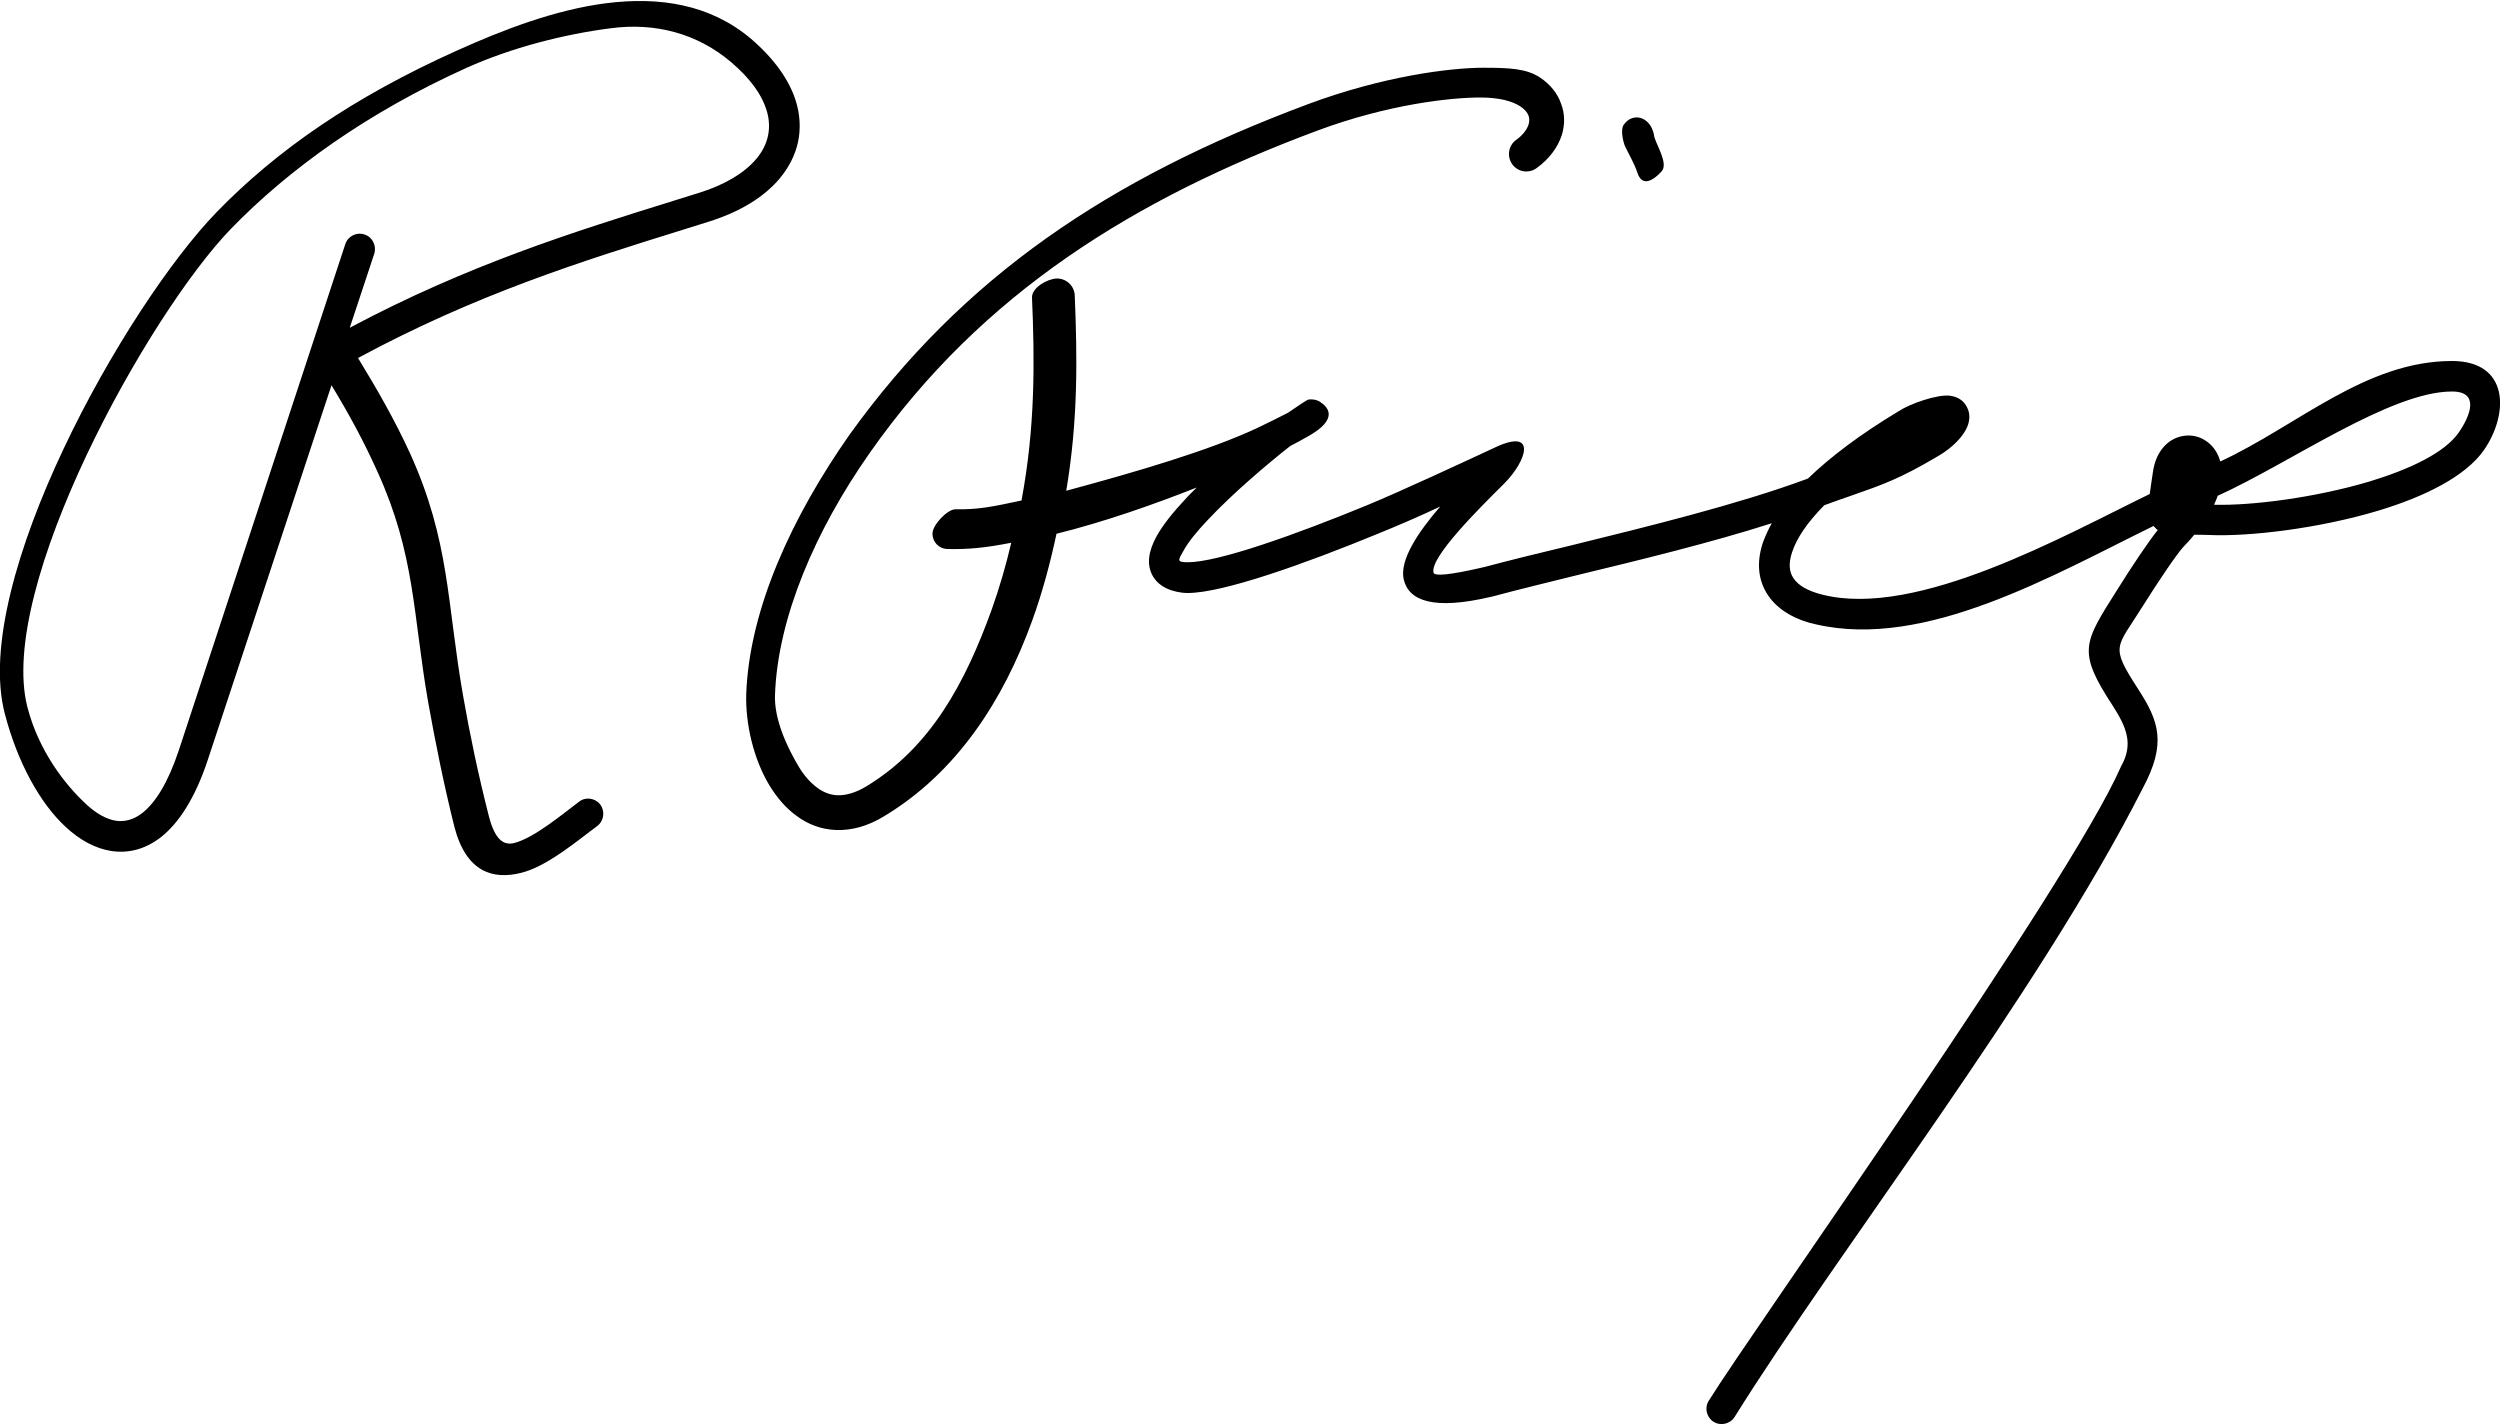
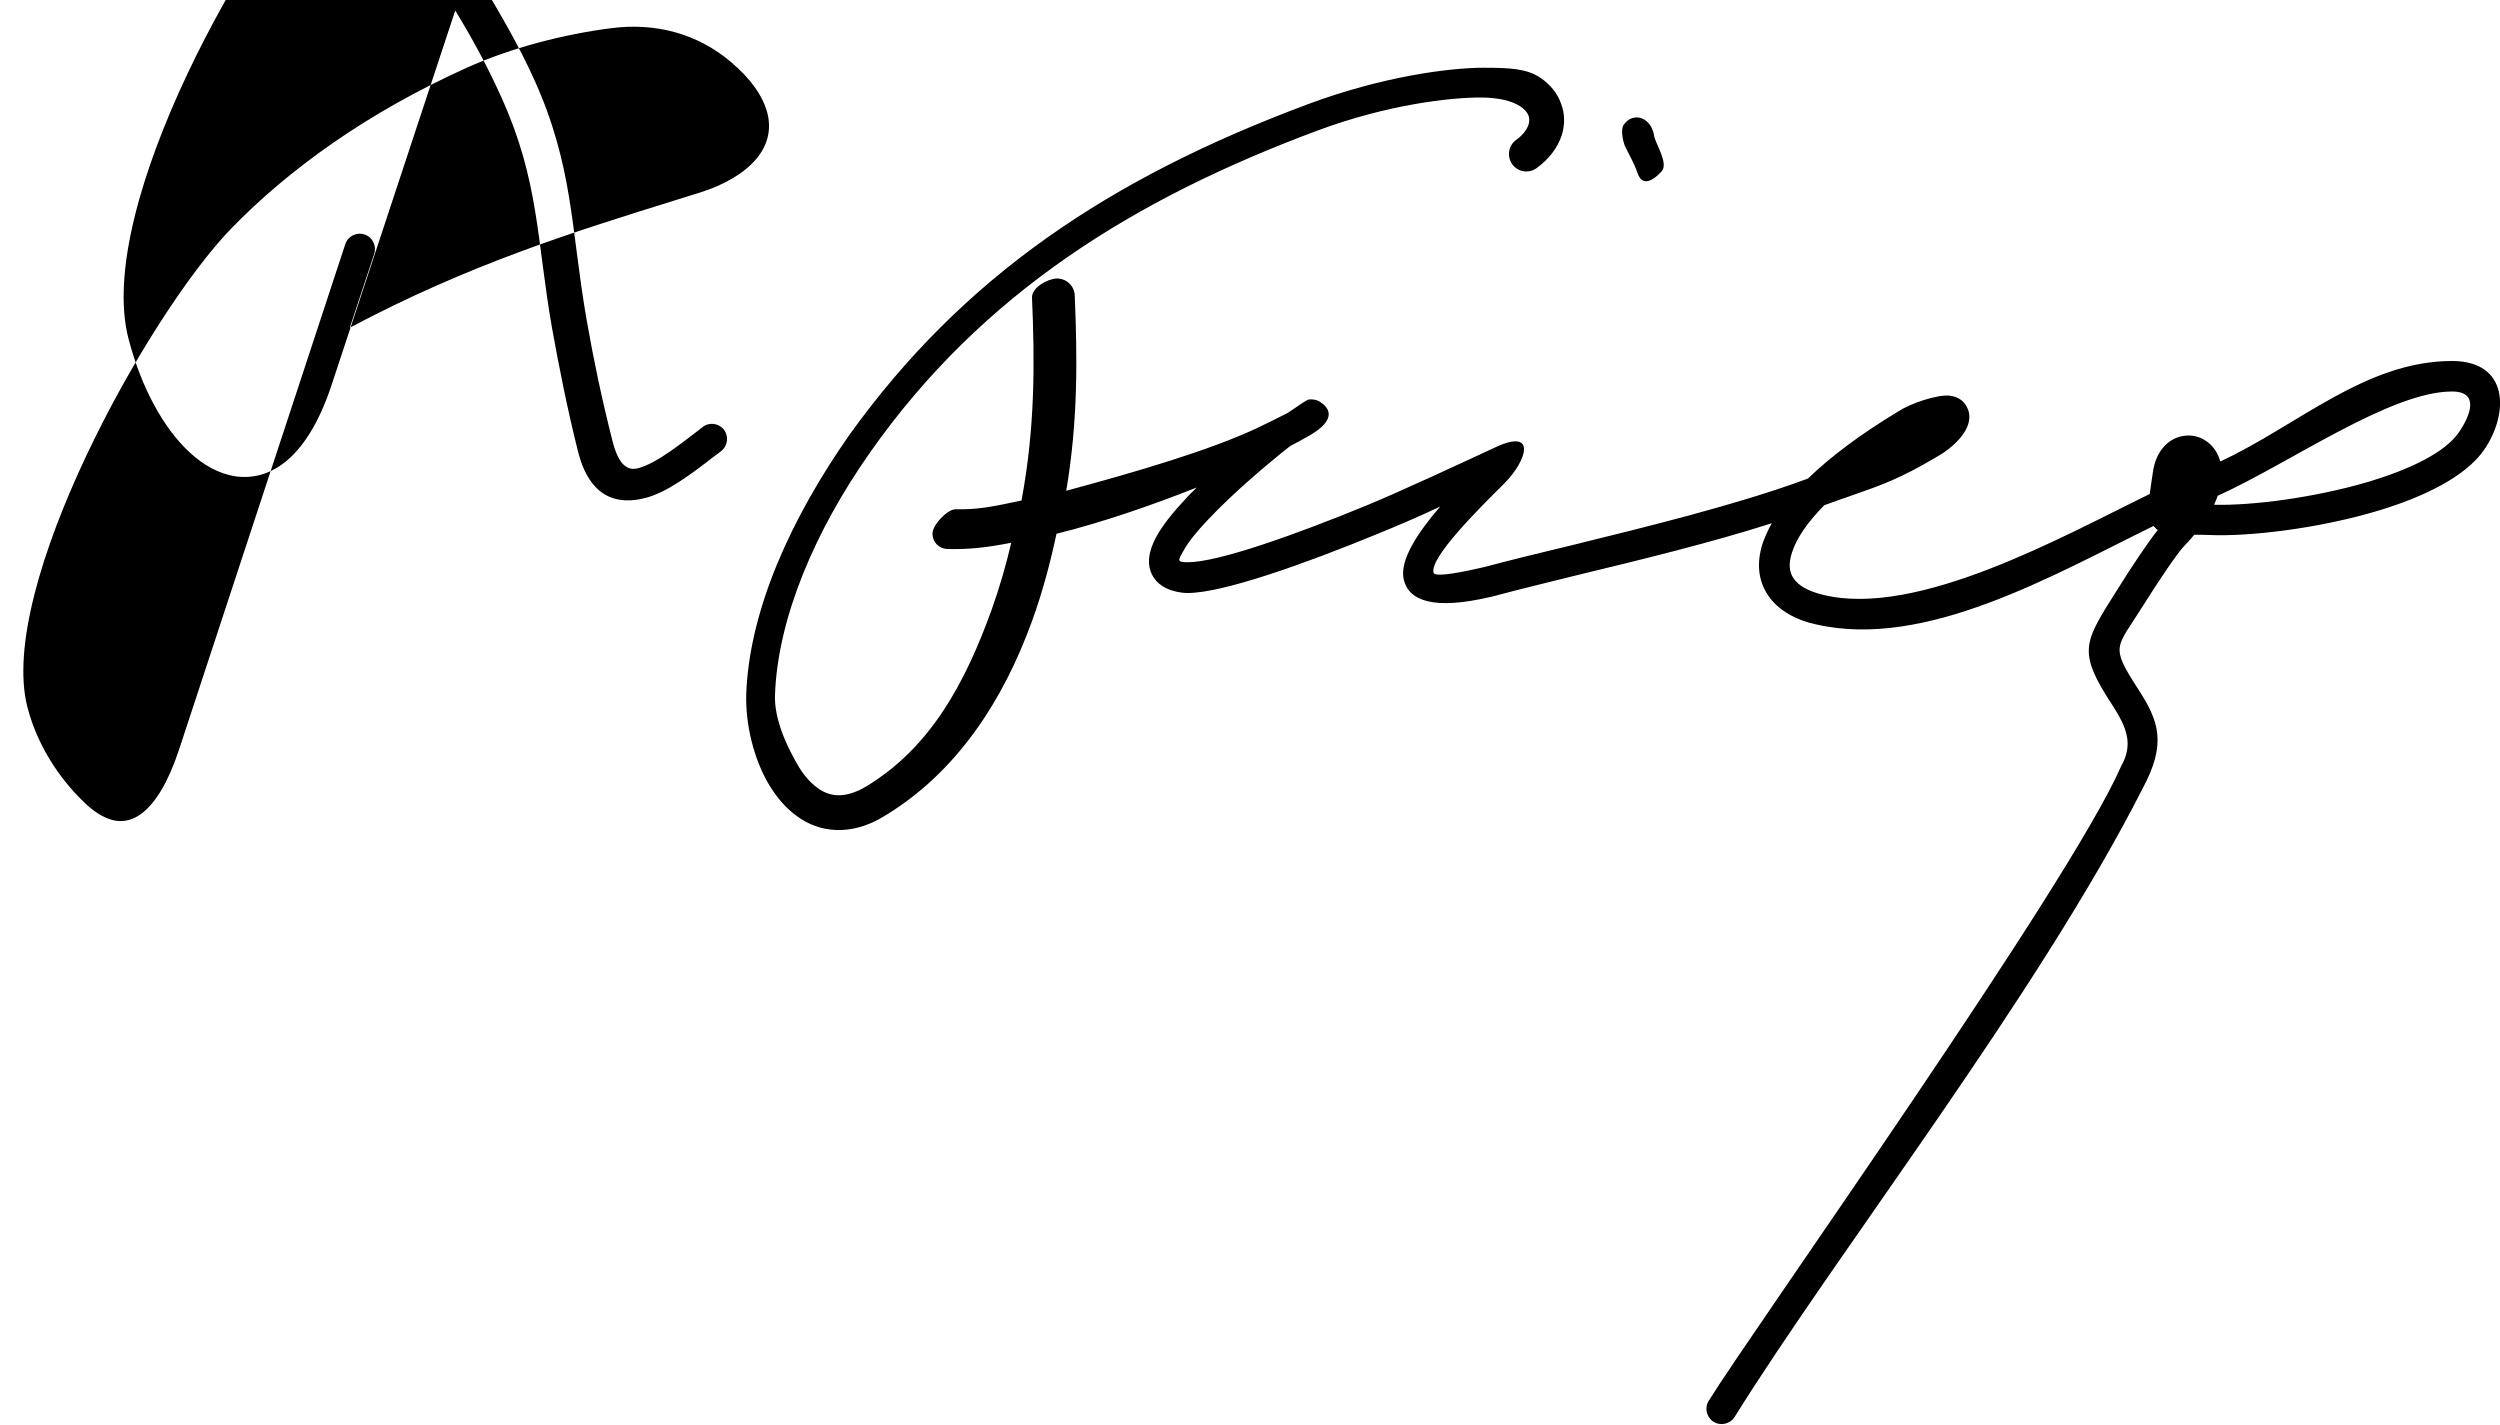
<svg xmlns="http://www.w3.org/2000/svg" xml:space="preserve" width="100mm" height="57mm" style="shape-rendering:geometricPrecision;text-rendering:geometricPrecision;image-rendering:optimizeQuality;fill-rule:evenodd;clip-rule:evenodd" viewBox="0 0 10000 5700">
-   <path d="M1381 977c10-32 45-50 77-39 32 10 49 45 39 77l-98 296c472-251 887-381 1302-510l96-30c103-32 180-79 227-134 25-29 41-61 48-94s5-68-6-103c-19-62-65-126-141-191-134-114-302-160-482-136-188 24-398 78-576 158-399 180-713 407-943 644-331 342-939 1436-814 1915 45 173 149 308 236 388 39 36 79 59 118 65 34 5 70-4 104-30 53-41 104-122 147-251l666-2025zm5235-437c2 30 61 113 30 146-32 35-78 65-97 3-11-33-33-71-48-102-9-20-20-69-6-88 36-52 107-33 121 41zM3789 2196c-34-1-60-29-59-63s60-97 93-96c91 2 150-11 263-35 55-294 53-555 42-812-1-39 60-74 98-76 39-1 71 29 73 67 10 248 14 496-34 782 286-77 574-162 764-251 50-24 92-45 123-61 46-32 77-52 82-53 18-2 34 1 47 10 59 39 40 88-50 138-19 11-43 24-70 38-89 70-228 187-331 297-42 44-77 87-96 122-22 38-28 46 17 46 123 0 435-112 717-228 138-57 398-178 516-233 165-76 123 56 32 147-102 101-296 294-282 355 3 15 58 12 204-22 101-27 219-56 345-86 312-77 668-164 944-266l5-2c89-86 209-177 364-270 42-28 153-68 205-61 34 5 56 22 68 48 11 22 11 48 1 74-15 38-58 85-117 119-155 92-224 115-346 158-30 10-63 22-110 39-69 70-111 133-129 189-14 42-12 77 6 103 19 29 58 51 113 65 380 98 974-238 1312-402 2-13 4-28 6-43l7-47c11-74 51-119 97-136 38-14 80-10 114 13 26 17 48 45 58 83 310-144 581-402 927-402 228 0 229 209 128 356-74 106-238 187-424 243-237 71-515 104-674 97-23-1-43-1-61-1-13 16-27 32-43 48-24 25-98 134-162 236-107 172-134 156-19 334 83 128 114 217 18 396-421 829-1221 1854-1632 2514-18 29-56 38-85 20-28-18-37-56-19-84 180-290 1442-2063 1649-2537 51-90 22-157-33-243-143-219-117-250 18-464 58-93 125-193 162-239-5-3-9-7-13-12l-4-4c-397 194-913 496-1352 393-72-15-148-53-190-116-39-58-47-129-21-209 9-25 21-52 36-79-244 78-524 146-776 207-121 30-237 58-341 86l-5 1c-232 55-330 16-350-69-18-77 57-189 146-292-76 36-161 73-247 108-294 121-622 238-763 238-16 0-31-2-44-5-47-10-78-32-96-63-26-46-17-101 16-160 25-45 66-96 114-147 14-16 30-31 46-47-172 68-371 138-561 185-25 117-56 233-96 344-117 325-304 611-592 785-68 42-133 58-193 56-59-2-112-22-158-56-43-31-79-73-109-122-64-106-97-247-93-368 13-339 183-707 413-1035 454-632 1037-1025 1833-1322 300-112 569-146 702-146 105 0 172 3 227 39 42 28 70 64 84 104 16 41 16 85 3 127-16 48-49 94-100 131-31 23-75 17-98-15-22-31-16-74 15-97 27-19 43-41 50-61 4-13 4-26 0-37-5-12-15-25-32-36-33-22-86-36-161-36-118 0-369 27-653 133-724 270-1339 646-1790 1290-216 308-367 657-378 966-4 97 47 208 97 291 20 33 45 61 72 81 24 18 52 29 81 30 34 1 73-10 116-36 257-156 395-413 502-710 30-85 56-174 77-264-103 20-170 27-256 25zm5082-213c-4 12-9 23-15 36 151 4 403-28 622-93 161-49 301-115 357-196 45-65 86-164-27-164-247 0-651 288-937 417zm-7545-442L831 3040c-51 154-117 254-189 310-63 48-129 64-197 54-63-10-125-43-182-96-103-95-193-258-244-454-137-527 482-1628 848-2006 241-248 546-459 959-645 186-84 395-164 598-190 212-27 416 3 581 143 94 81 152 165 178 247 18 57 20 113 9 166-12 53-37 102-75 147-62 73-158 132-283 171l-96 30c-418 130-835 261-1306 515 76 124 148 250 208 381 160 353 147 597 212 968 28 161 62 321 103 482 24 95 59 120 102 109 79-20 191-114 259-165 26-21 65-15 85 11 20 27 15 65-12 86-33 25 2-1-28 21-96 74-189 144-275 166-113 29-222-1-269-186-41-164-76-337-105-500-61-352-51-585-202-918-55-122-113-229-184-346z" style="fill:#000;fill-rule:nonzero" />
+   <path d="M1381 977c10-32 45-50 77-39 32 10 49 45 39 77l-98 296c472-251 887-381 1302-510l96-30c103-32 180-79 227-134 25-29 41-61 48-94s5-68-6-103c-19-62-65-126-141-191-134-114-302-160-482-136-188 24-398 78-576 158-399 180-713 407-943 644-331 342-939 1436-814 1915 45 173 149 308 236 388 39 36 79 59 118 65 34 5 70-4 104-30 53-41 104-122 147-251l666-2025zm5235-437c2 30 61 113 30 146-32 35-78 65-97 3-11-33-33-71-48-102-9-20-20-69-6-88 36-52 107-33 121 41zM3789 2196c-34-1-60-29-59-63s60-97 93-96c91 2 150-11 263-35 55-294 53-555 42-812-1-39 60-74 98-76 39-1 71 29 73 67 10 248 14 496-34 782 286-77 574-162 764-251 50-24 92-45 123-61 46-32 77-52 82-53 18-2 34 1 47 10 59 39 40 88-50 138-19 11-43 24-70 38-89 70-228 187-331 297-42 44-77 87-96 122-22 38-28 46 17 46 123 0 435-112 717-228 138-57 398-178 516-233 165-76 123 56 32 147-102 101-296 294-282 355 3 15 58 12 204-22 101-27 219-56 345-86 312-77 668-164 944-266l5-2c89-86 209-177 364-270 42-28 153-68 205-61 34 5 56 22 68 48 11 22 11 48 1 74-15 38-58 85-117 119-155 92-224 115-346 158-30 10-63 22-110 39-69 70-111 133-129 189-14 42-12 77 6 103 19 29 58 51 113 65 380 98 974-238 1312-402 2-13 4-28 6-43l7-47c11-74 51-119 97-136 38-14 80-10 114 13 26 17 48 45 58 83 310-144 581-402 927-402 228 0 229 209 128 356-74 106-238 187-424 243-237 71-515 104-674 97-23-1-43-1-61-1-13 16-27 32-43 48-24 25-98 134-162 236-107 172-134 156-19 334 83 128 114 217 18 396-421 829-1221 1854-1632 2514-18 29-56 38-85 20-28-18-37-56-19-84 180-290 1442-2063 1649-2537 51-90 22-157-33-243-143-219-117-250 18-464 58-93 125-193 162-239-5-3-9-7-13-12l-4-4c-397 194-913 496-1352 393-72-15-148-53-190-116-39-58-47-129-21-209 9-25 21-52 36-79-244 78-524 146-776 207-121 30-237 58-341 86l-5 1c-232 55-330 16-350-69-18-77 57-189 146-292-76 36-161 73-247 108-294 121-622 238-763 238-16 0-31-2-44-5-47-10-78-32-96-63-26-46-17-101 16-160 25-45 66-96 114-147 14-16 30-31 46-47-172 68-371 138-561 185-25 117-56 233-96 344-117 325-304 611-592 785-68 42-133 58-193 56-59-2-112-22-158-56-43-31-79-73-109-122-64-106-97-247-93-368 13-339 183-707 413-1035 454-632 1037-1025 1833-1322 300-112 569-146 702-146 105 0 172 3 227 39 42 28 70 64 84 104 16 41 16 85 3 127-16 48-49 94-100 131-31 23-75 17-98-15-22-31-16-74 15-97 27-19 43-41 50-61 4-13 4-26 0-37-5-12-15-25-32-36-33-22-86-36-161-36-118 0-369 27-653 133-724 270-1339 646-1790 1290-216 308-367 657-378 966-4 97 47 208 97 291 20 33 45 61 72 81 24 18 52 29 81 30 34 1 73-10 116-36 257-156 395-413 502-710 30-85 56-174 77-264-103 20-170 27-256 25zm5082-213c-4 12-9 23-15 36 151 4 403-28 622-93 161-49 301-115 357-196 45-65 86-164-27-164-247 0-651 288-937 417zm-7545-442c-51 154-117 254-189 310-63 48-129 64-197 54-63-10-125-43-182-96-103-95-193-258-244-454-137-527 482-1628 848-2006 241-248 546-459 959-645 186-84 395-164 598-190 212-27 416 3 581 143 94 81 152 165 178 247 18 57 20 113 9 166-12 53-37 102-75 147-62 73-158 132-283 171l-96 30c-418 130-835 261-1306 515 76 124 148 250 208 381 160 353 147 597 212 968 28 161 62 321 103 482 24 95 59 120 102 109 79-20 191-114 259-165 26-21 65-15 85 11 20 27 15 65-12 86-33 25 2-1-28 21-96 74-189 144-275 166-113 29-222-1-269-186-41-164-76-337-105-500-61-352-51-585-202-918-55-122-113-229-184-346z" style="fill:#000;fill-rule:nonzero" />
</svg>